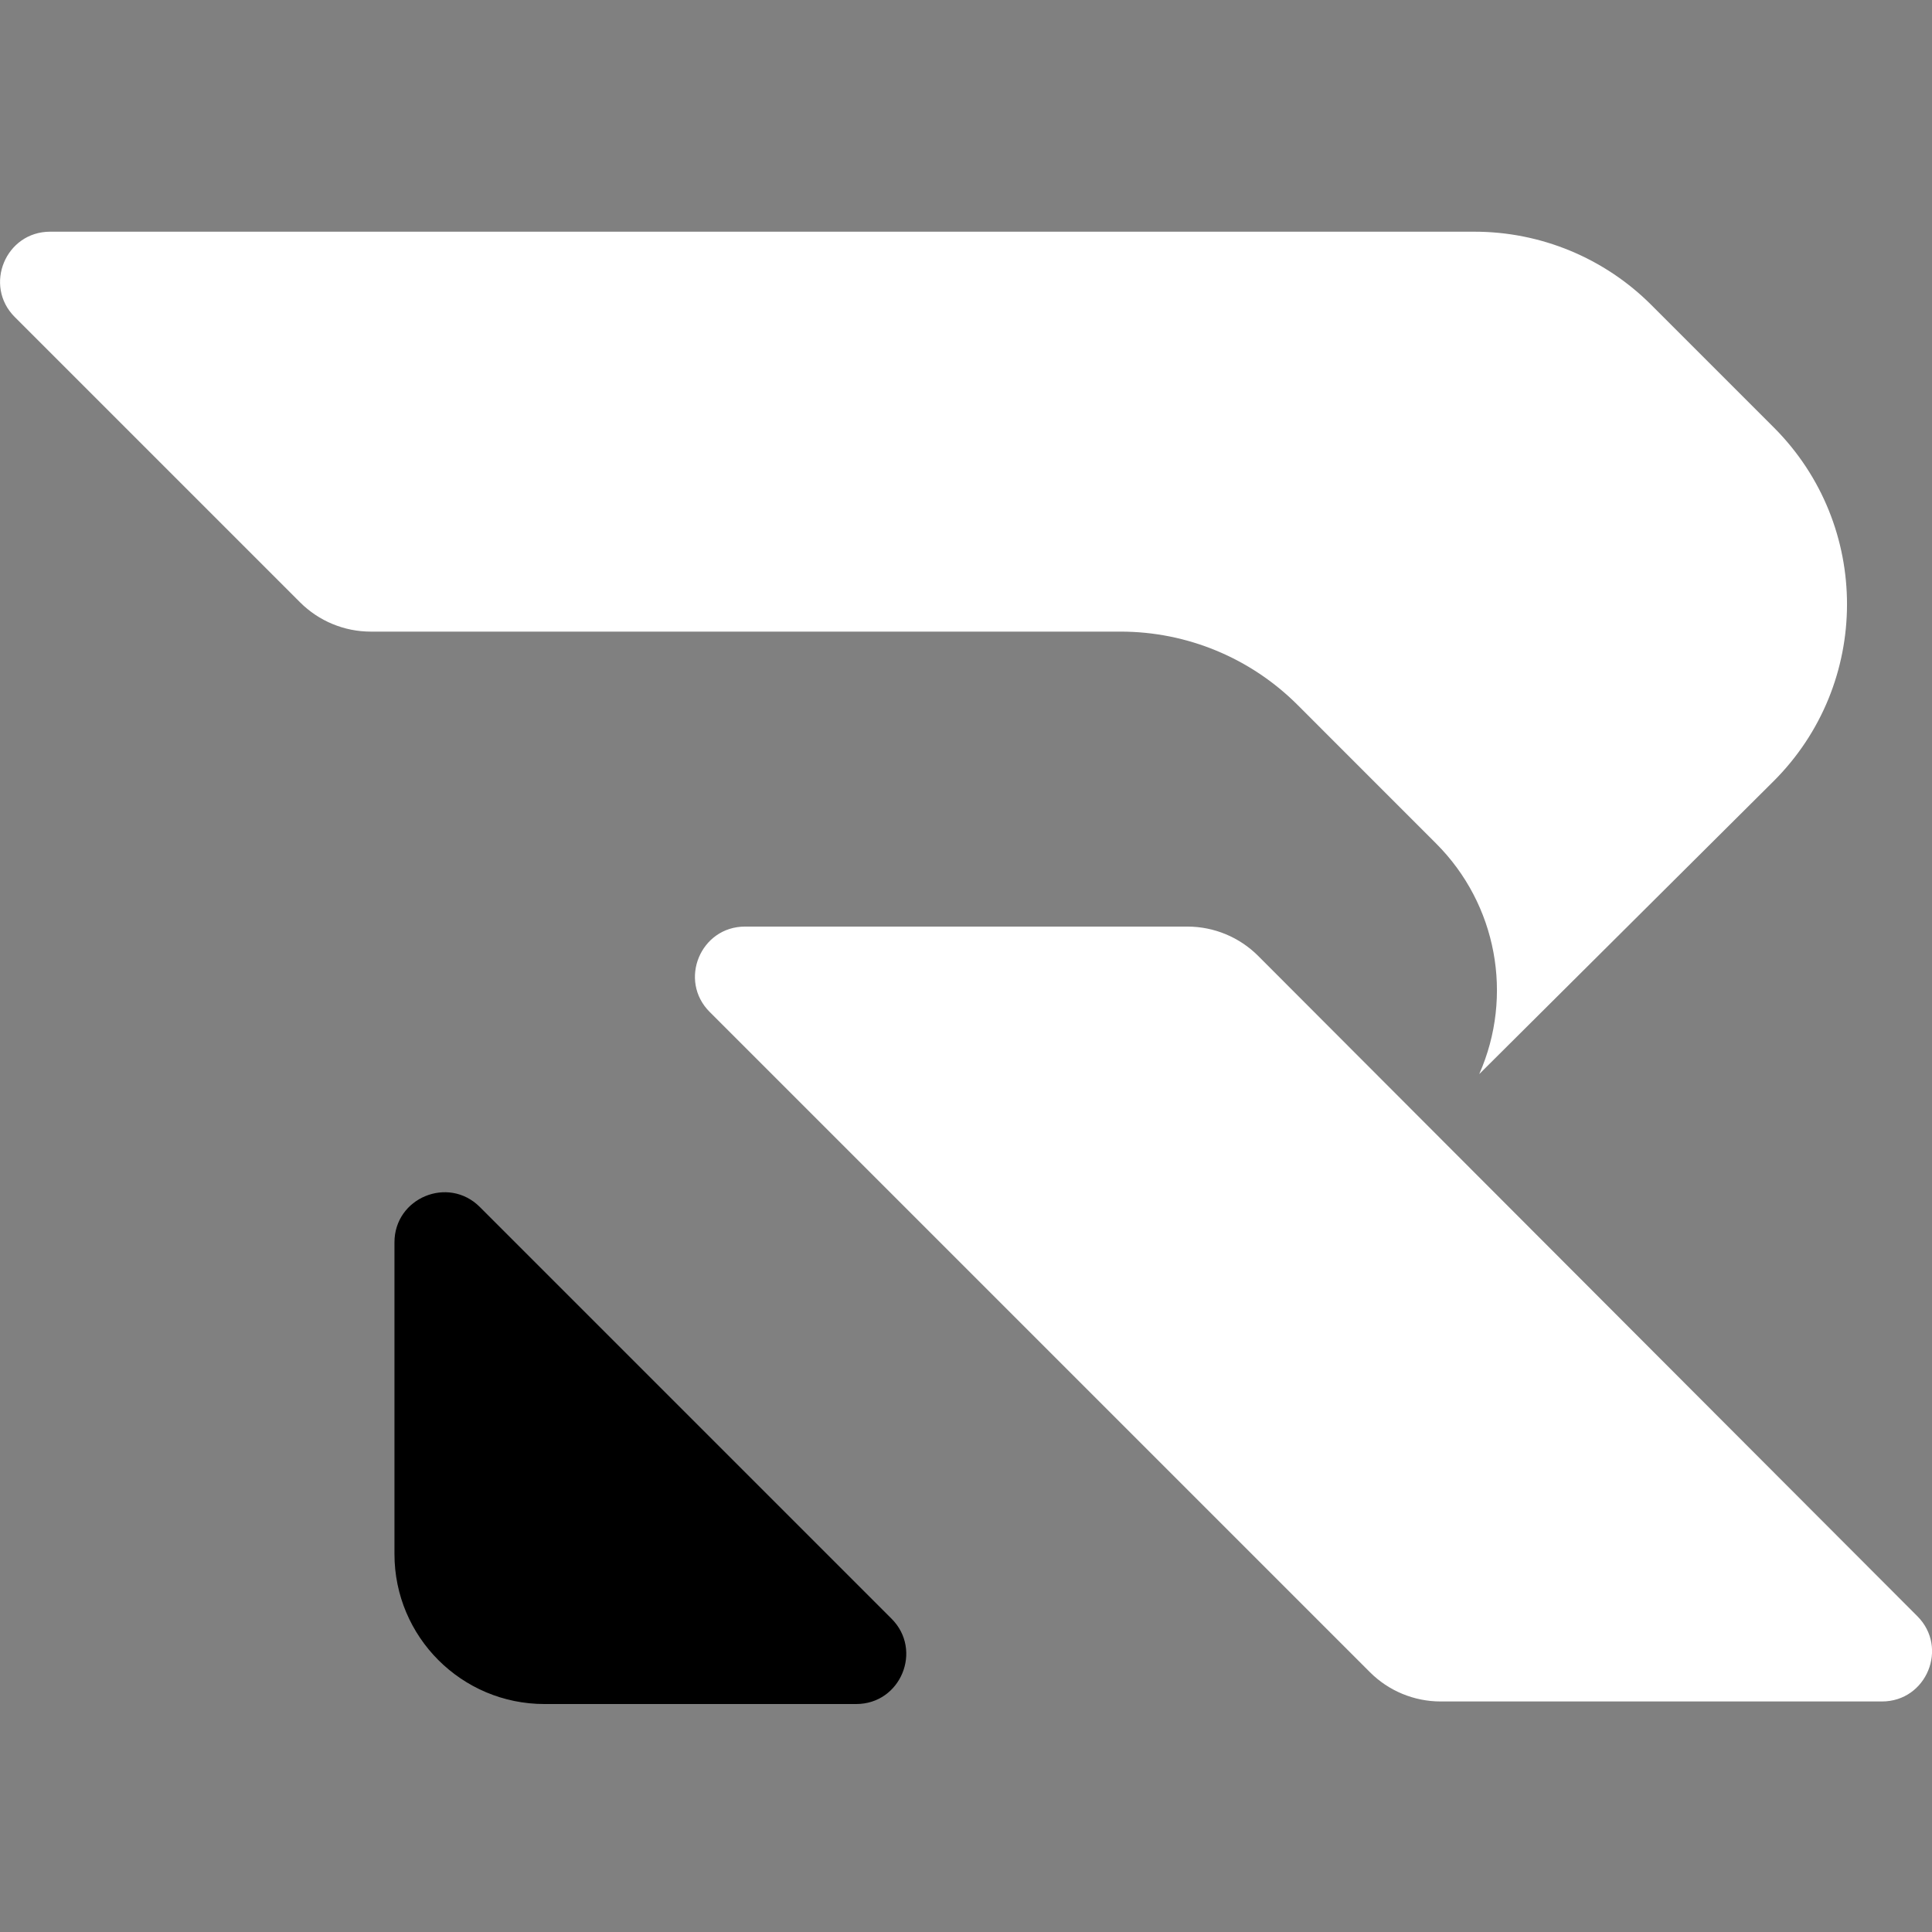
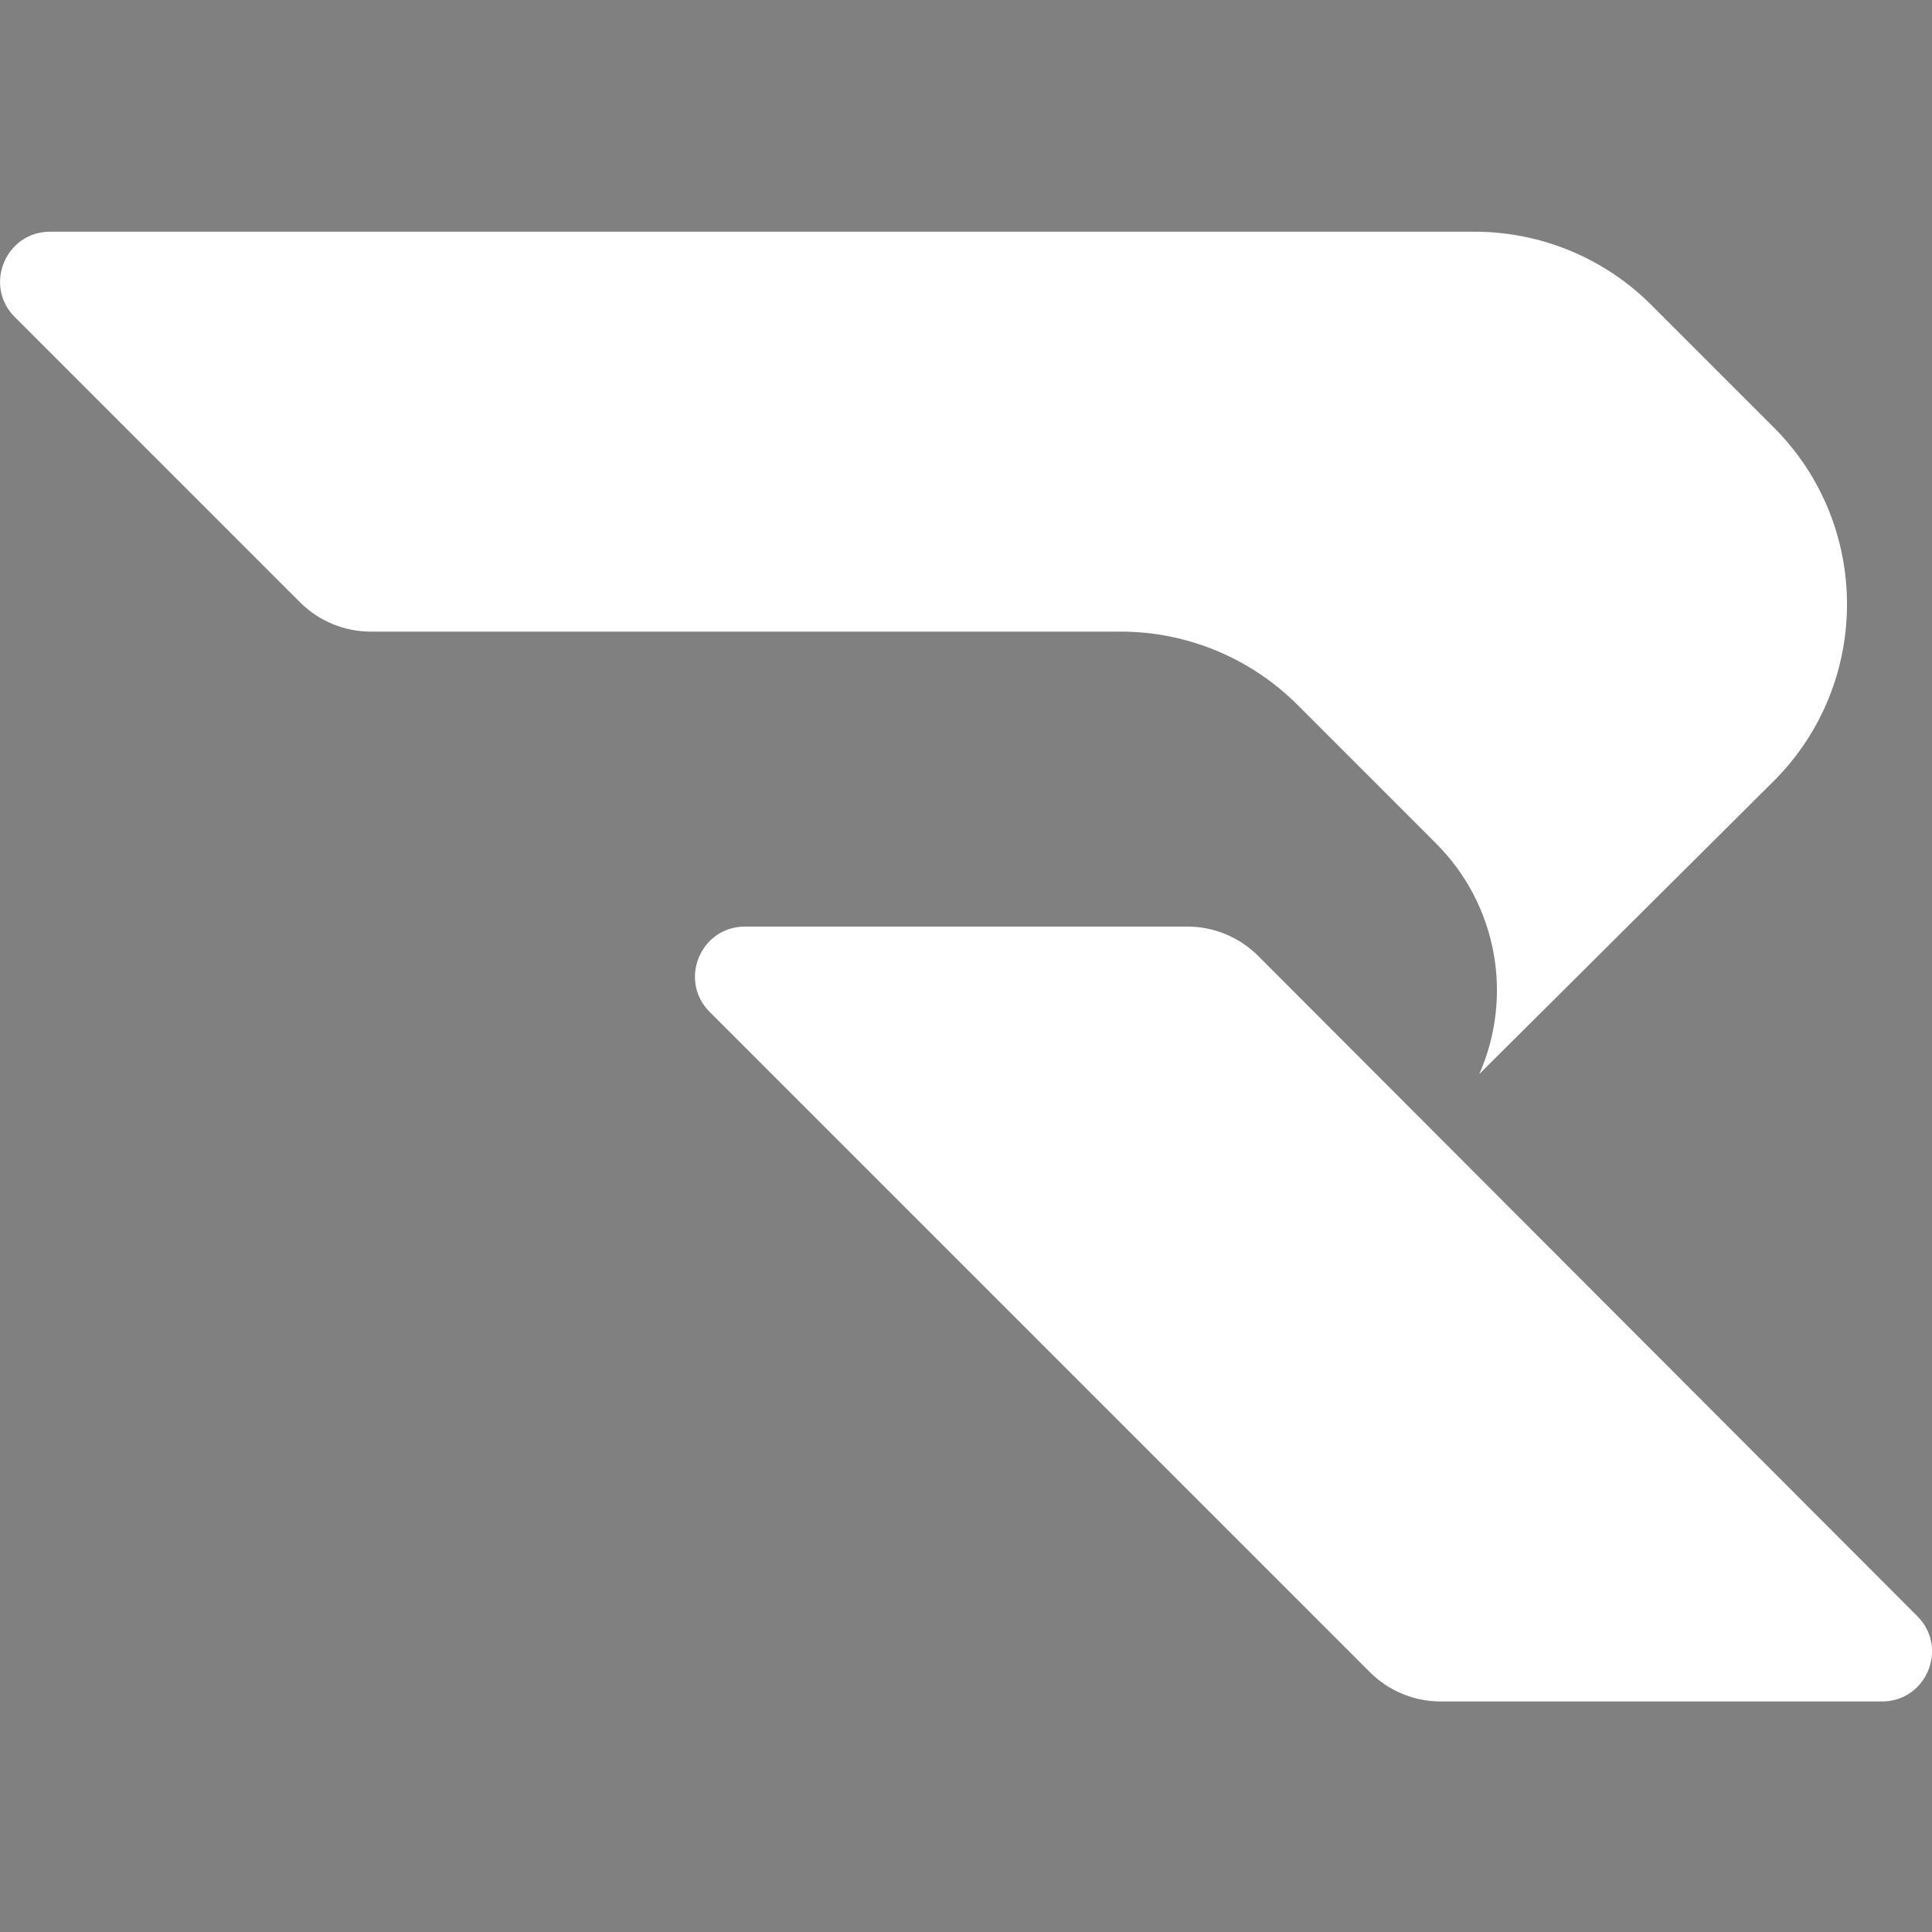
<svg xmlns="http://www.w3.org/2000/svg" width="40" height="40" viewBox="0 0 40 40" fill="none">
  <rect x="0" y="0" width="40" height="40" fill="#808080" stroke="none" />
  <path fill-rule="evenodd" clip-rule="evenodd" d="M34.188 6.313C33.217 5.342 31.901 4.797 30.528 4.797H1.038C0.116 4.797 -0.346 5.912 0.306 6.564L6.213 12.471C6.602 12.859 7.128 13.077 7.677 13.077H23.203C24.576 13.077 25.892 13.623 26.863 14.593L29.735 17.466C30.989 18.72 31.343 20.616 30.626 22.238L36.716 16.178C38.745 14.158 38.749 10.875 36.725 8.85L34.188 6.313Z" fill="white" style="fill:white;fill-opacity:1;" />
  <path fill-rule="evenodd" clip-rule="evenodd" d="M29.827 35.227C29.278 35.227 28.751 35.009 28.363 34.621L14.693 20.951C14.041 20.299 14.503 19.184 15.425 19.184H24.585C25.134 19.184 25.662 19.403 26.05 19.792L39.696 33.461C40.348 34.113 39.886 35.227 38.964 35.227H29.827Z" fill="white" style="fill:white;fill-opacity:1;" />
-   <path d="M8.167 32.175V25.721C8.167 24.799 9.282 24.337 9.934 24.989L18.458 33.513C19.11 34.165 18.649 35.28 17.727 35.28H11.272C9.557 35.28 8.167 33.89 8.167 32.175Z" fill="url(#paint0_linear_11781_20247)" style="" />
  <defs>
    <linearGradient id="paint0_linear_11781_20247" x1="9.899" y1="27.314" x2="17.802" y2="36.739" gradientUnits="userSpaceOnUse">
      <stop offset="0.13" stop-color="#6C29ED" style="stop-color:#6C29ED;stop-color:color(display-p3 0.423 0.161 0.929);stop-opacity:1;" />
      <stop offset="0.84" stop-color="#00CCFF" style="stop-color:#00CCFF;stop-color:color(display-p3 0 0.8 1);stop-opacity:1;" />
    </linearGradient>
  </defs>
</svg>